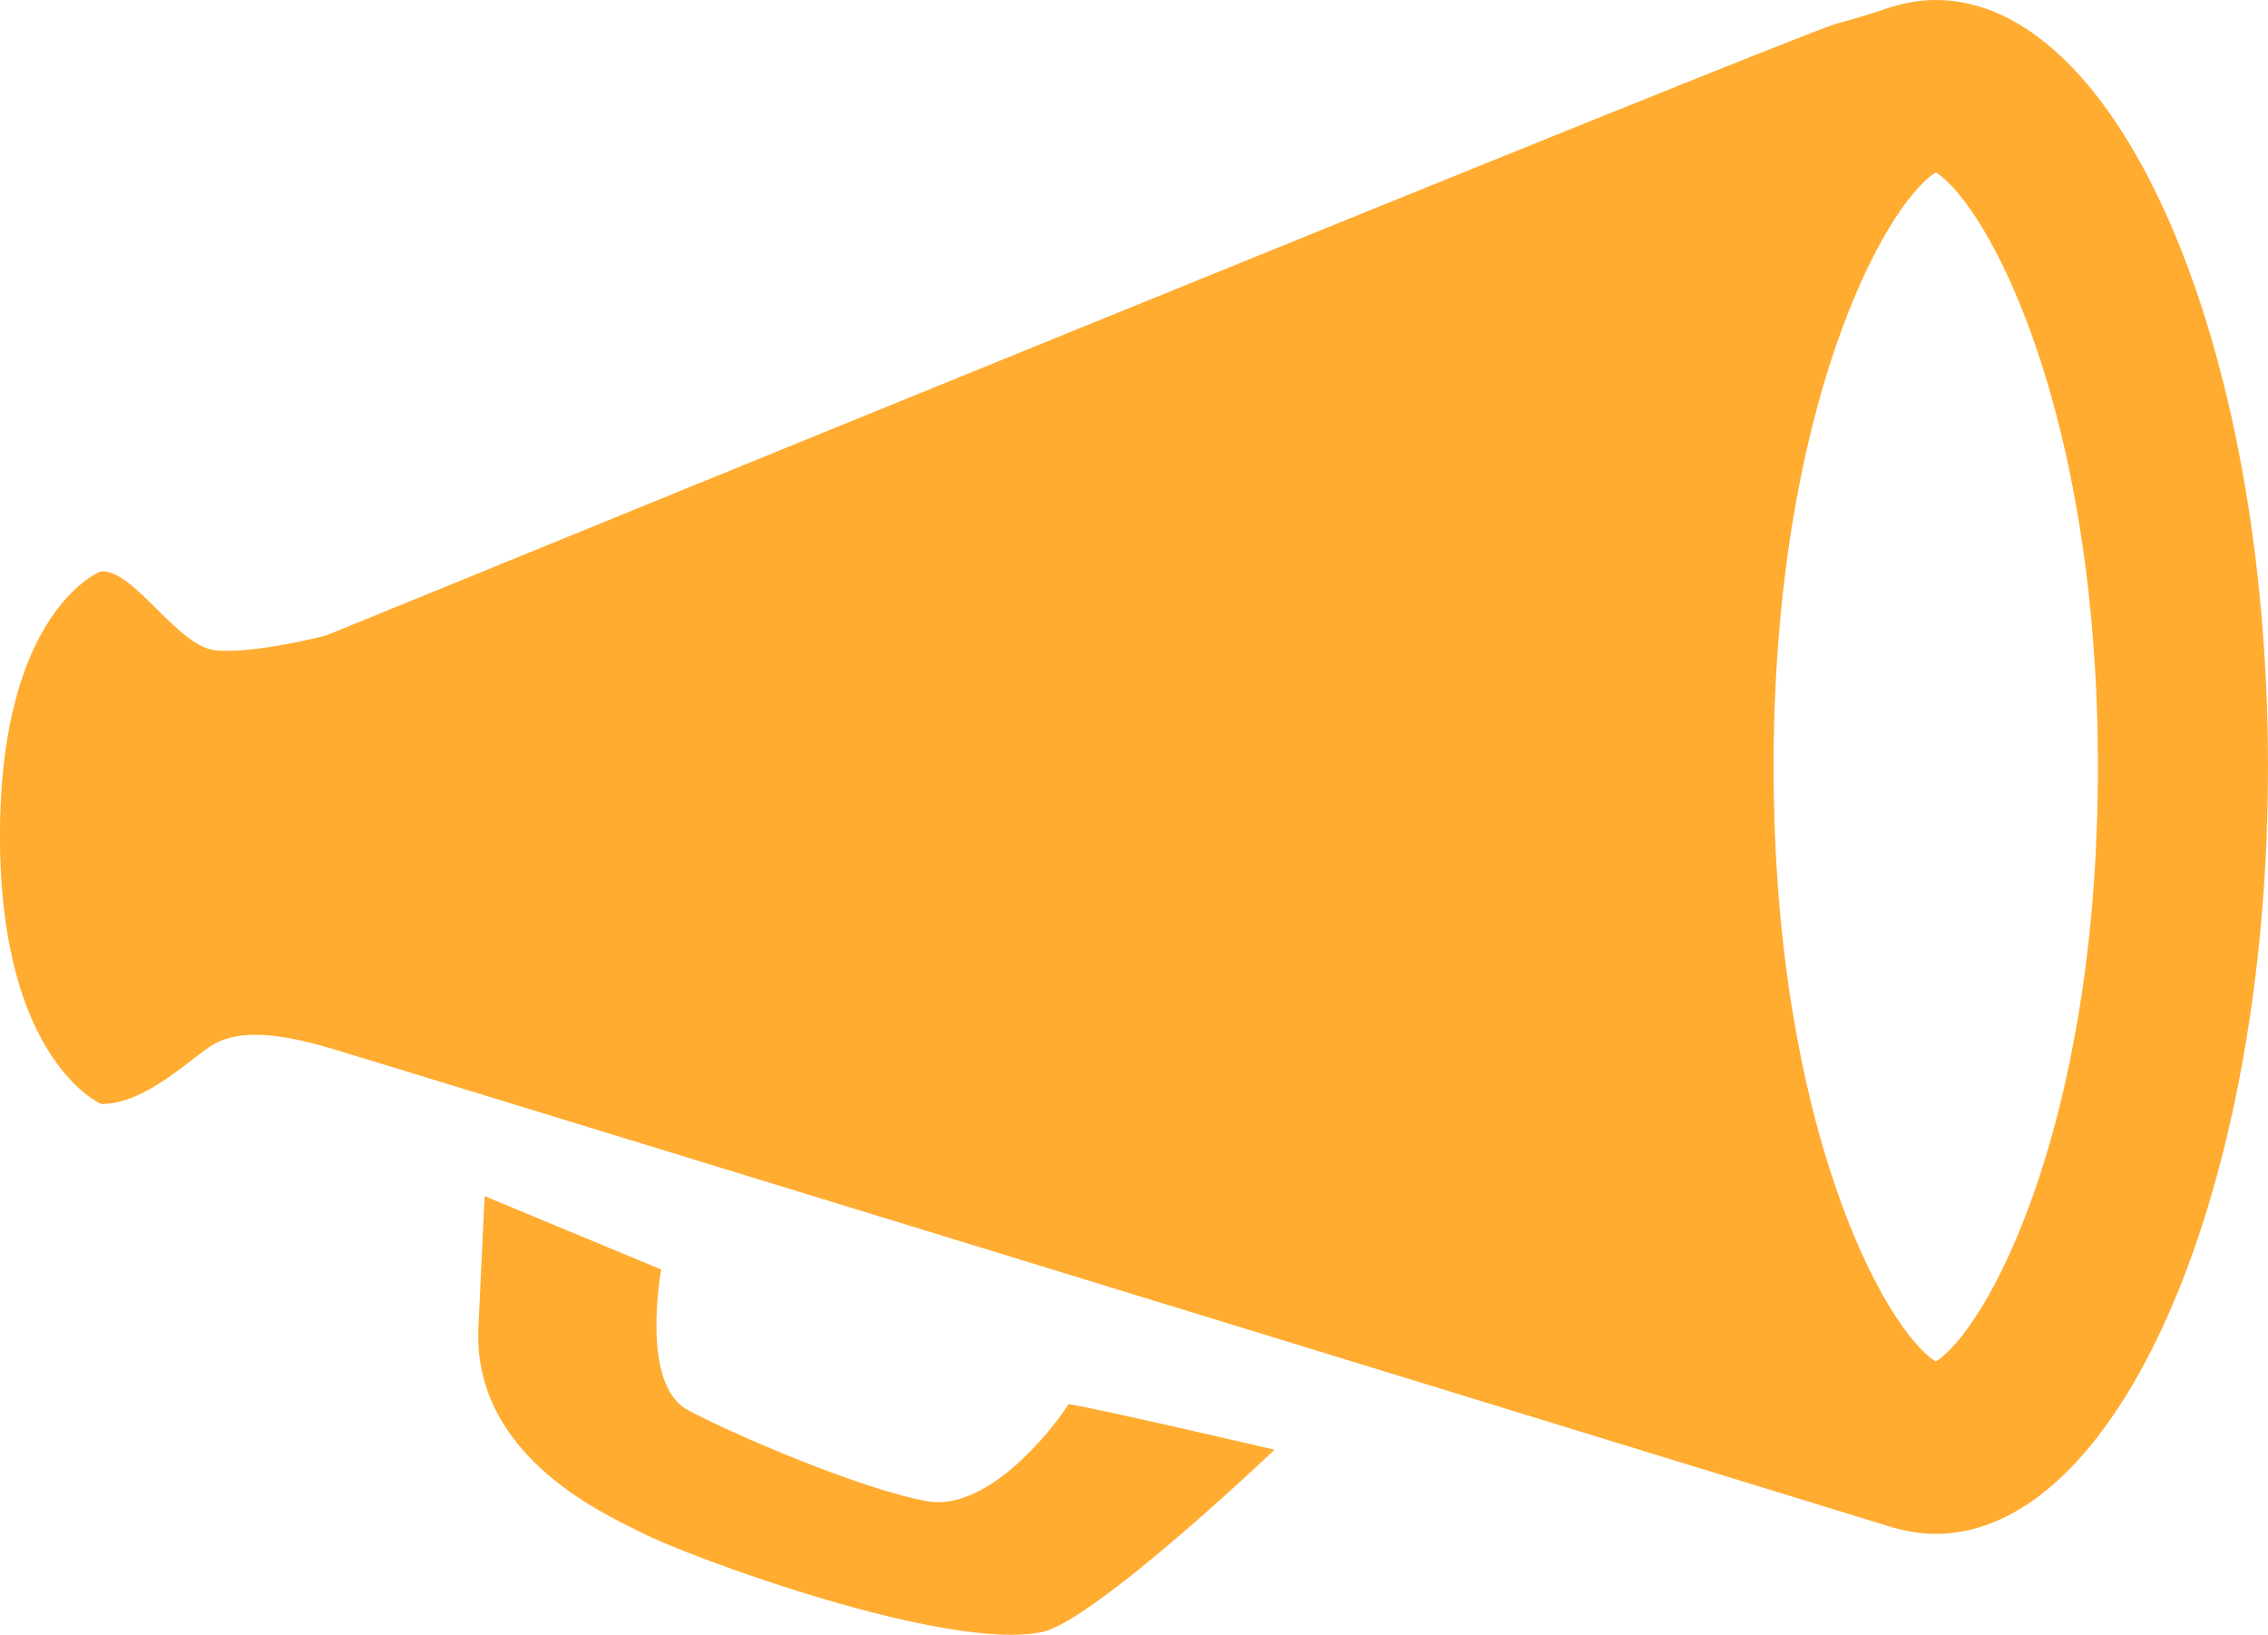
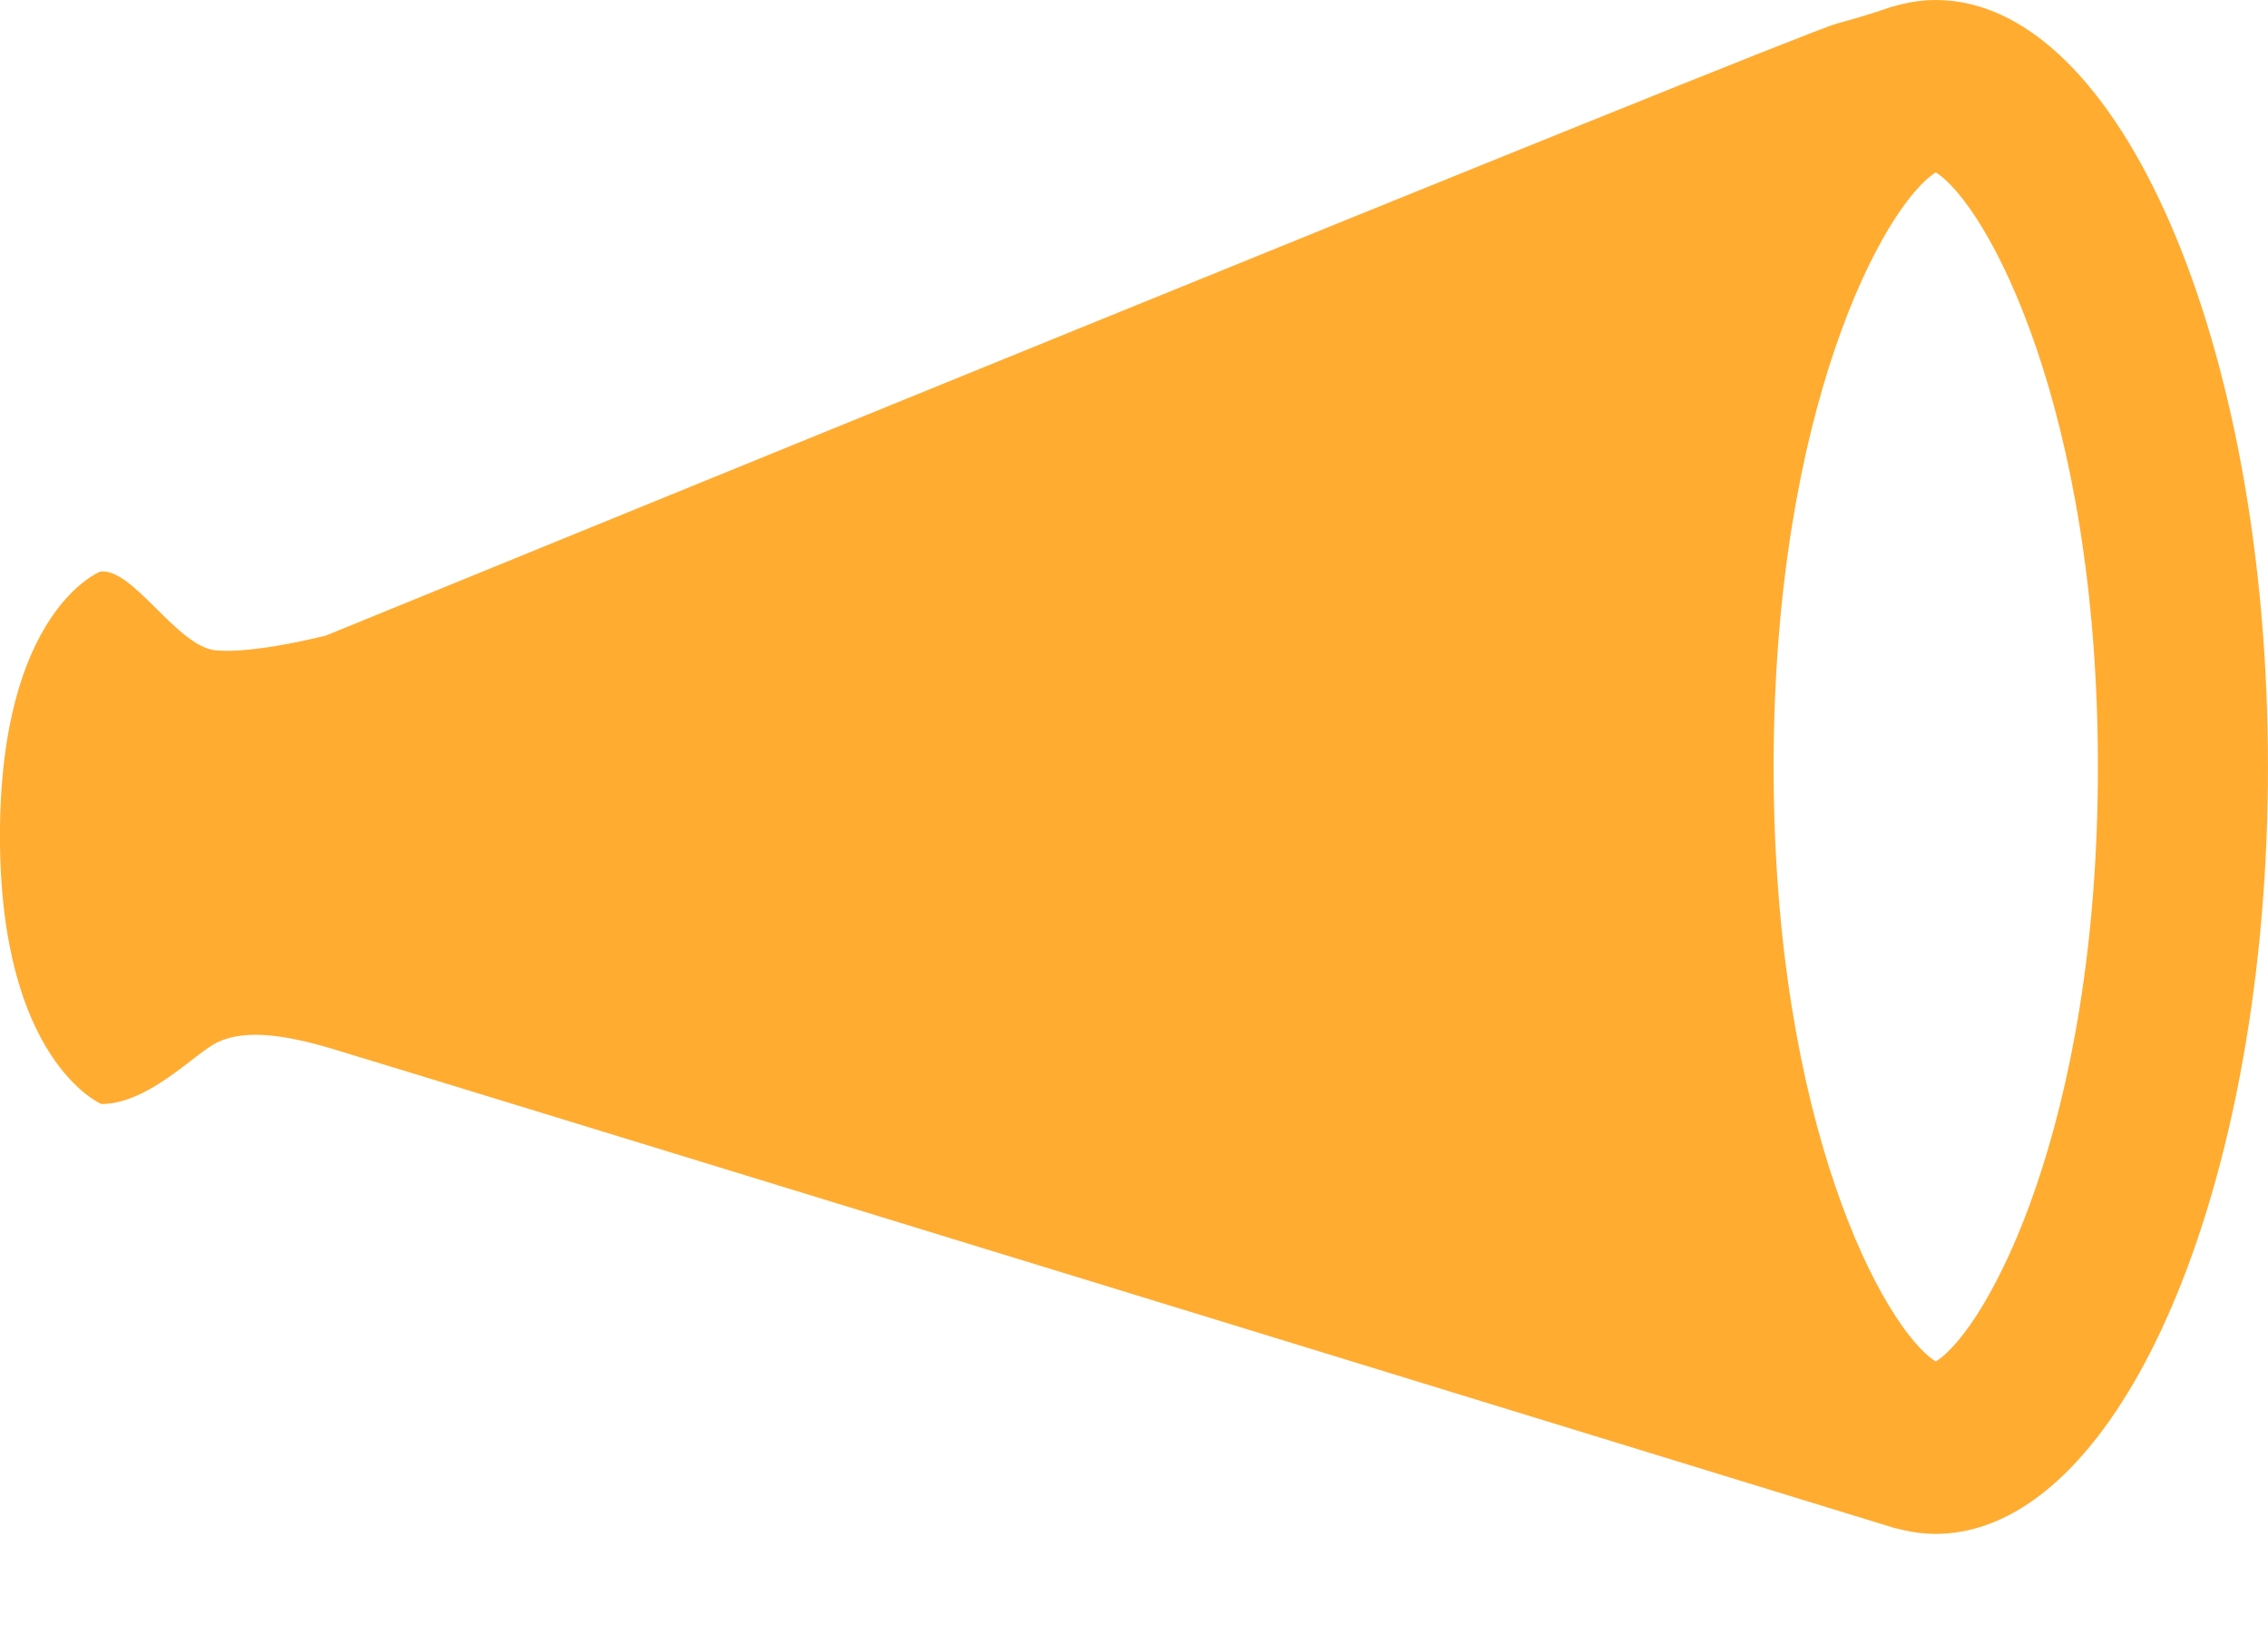
<svg xmlns="http://www.w3.org/2000/svg" version="1.1" id="Layer_1" x="0px" y="0px" width="79.99px" height="57.649px" viewBox="355.999 276.839 79.99 57.649" enable-background="new 355.999 276.839 79.99 57.649" xml:space="preserve">
  <g>
    <path fill="#FFAC31" d="M424.272,276.839c-0.521,0-1.033,0.087-1.536,0.239c0.001-0.001,0.006-0.01,0.006-0.01   s-0.043,0.016-0.123,0.044c-0.073,0.023-0.146,0.047-0.219,0.074c-0.326,0.109-0.877,0.284-1.644,0.492   c-1.401,0.38-53.258,21.572-53.258,21.572s-2.508,0.649-3.883,0.524s-2.927-2.933-4.083-2.777c0,0-3.534,1.378-3.534,9.32   c0,7.941,3.575,9.454,3.575,9.454c1.674,0,3.316-1.809,4.095-2.176c0.812-0.383,1.986-0.386,4.026,0.222   c2.04,0.606,55.153,16.916,55.153,16.916s0.011,0,0.026,0c0.459,0.126,0.924,0.197,1.397,0.197c0.595,0,1.18-0.104,1.751-0.302   c0.002,0,0.005-0.001,0.007-0.001c0.001,0,0.001-0.001,0.002-0.002c5.637-1.959,9.958-13.187,9.958-26.741   C435.99,288.947,430.744,276.839,424.272,276.839z M424.272,324.852c-1.807-1.135-5.719-8.311-5.719-20.967   c0-12.656,3.912-19.832,5.719-20.967c1.806,1.135,5.718,8.311,5.718,20.967C429.99,316.541,426.078,323.717,424.272,324.852z" />
-     <path fill="#FFAC31" d="M388.685,329.776c-2.399-0.437-6.988-2.431-8.439-3.221c-1.683-0.916-0.926-4.948-0.926-4.948l-6.23-2.588   c0,0,0,0-0.218,4.636c-0.218,4.635,4.708,6.691,5.843,7.274c1.537,0.79,10.655,4.173,14.035,3.461   c1.854-0.385,8.202-6.429,8.202-6.429s-6.249-1.455-7.272-1.609C393.625,326.518,391.084,330.212,388.685,329.776z" />
  </g>
</svg>